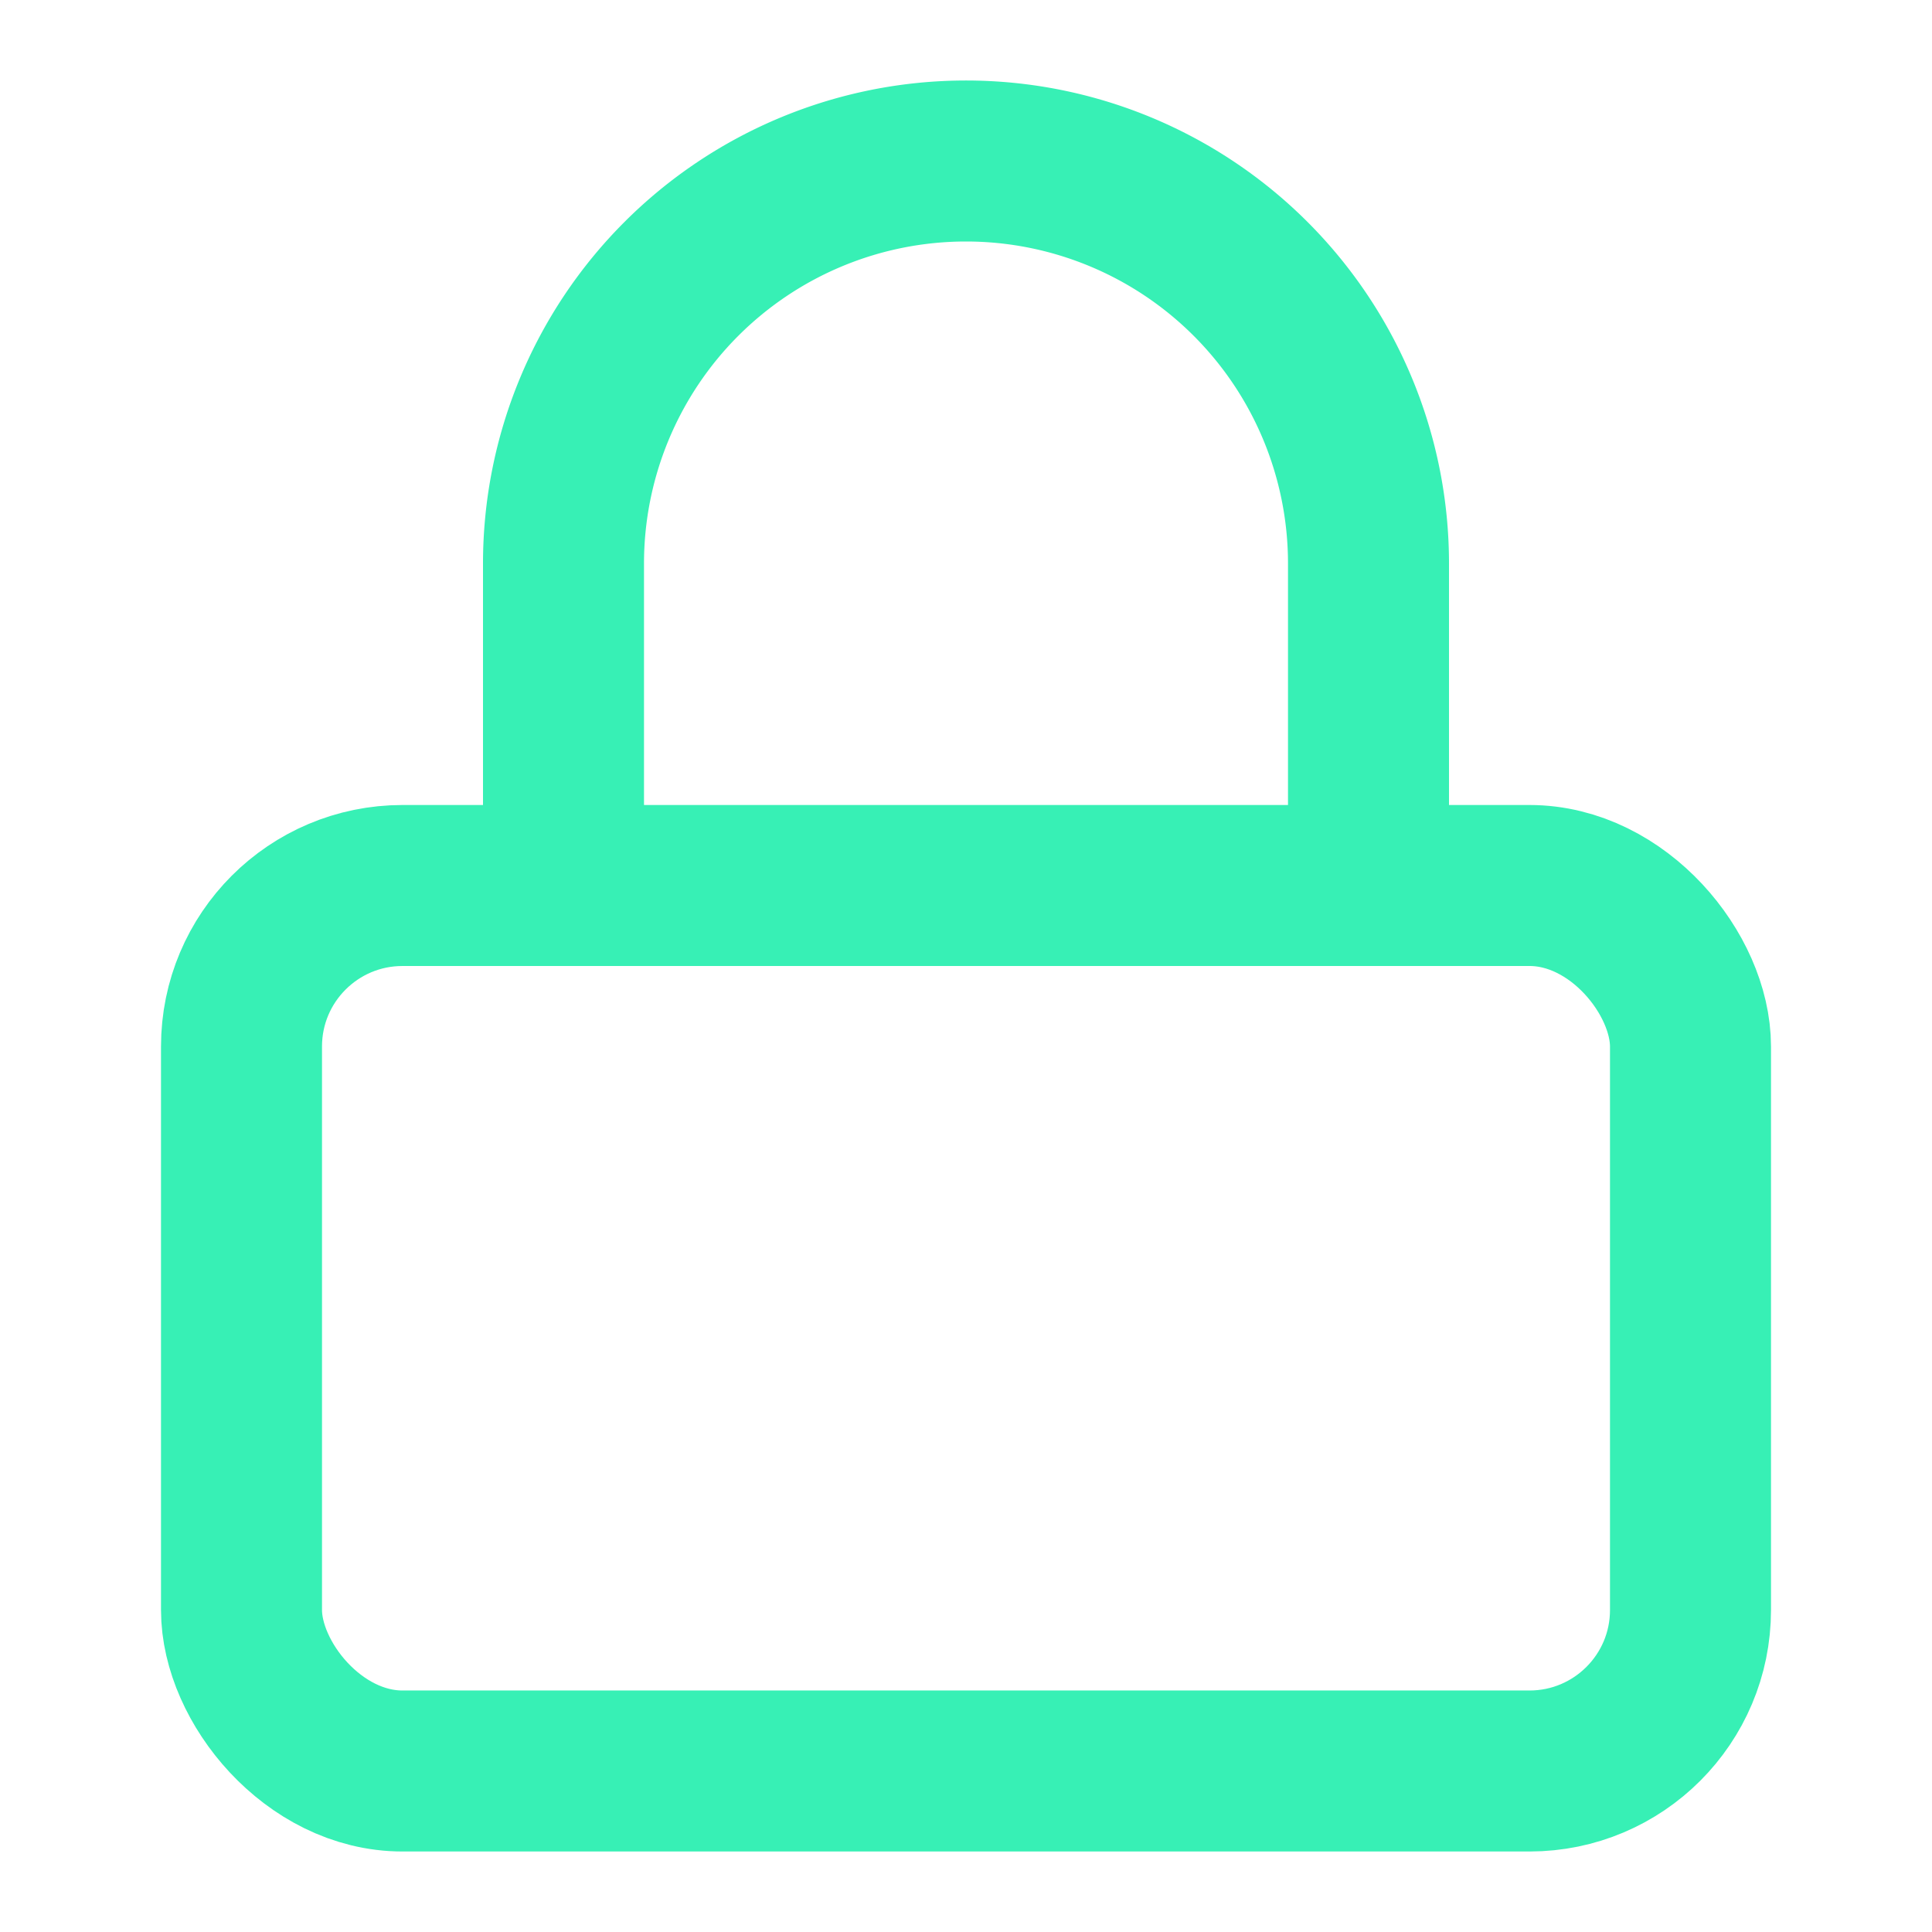
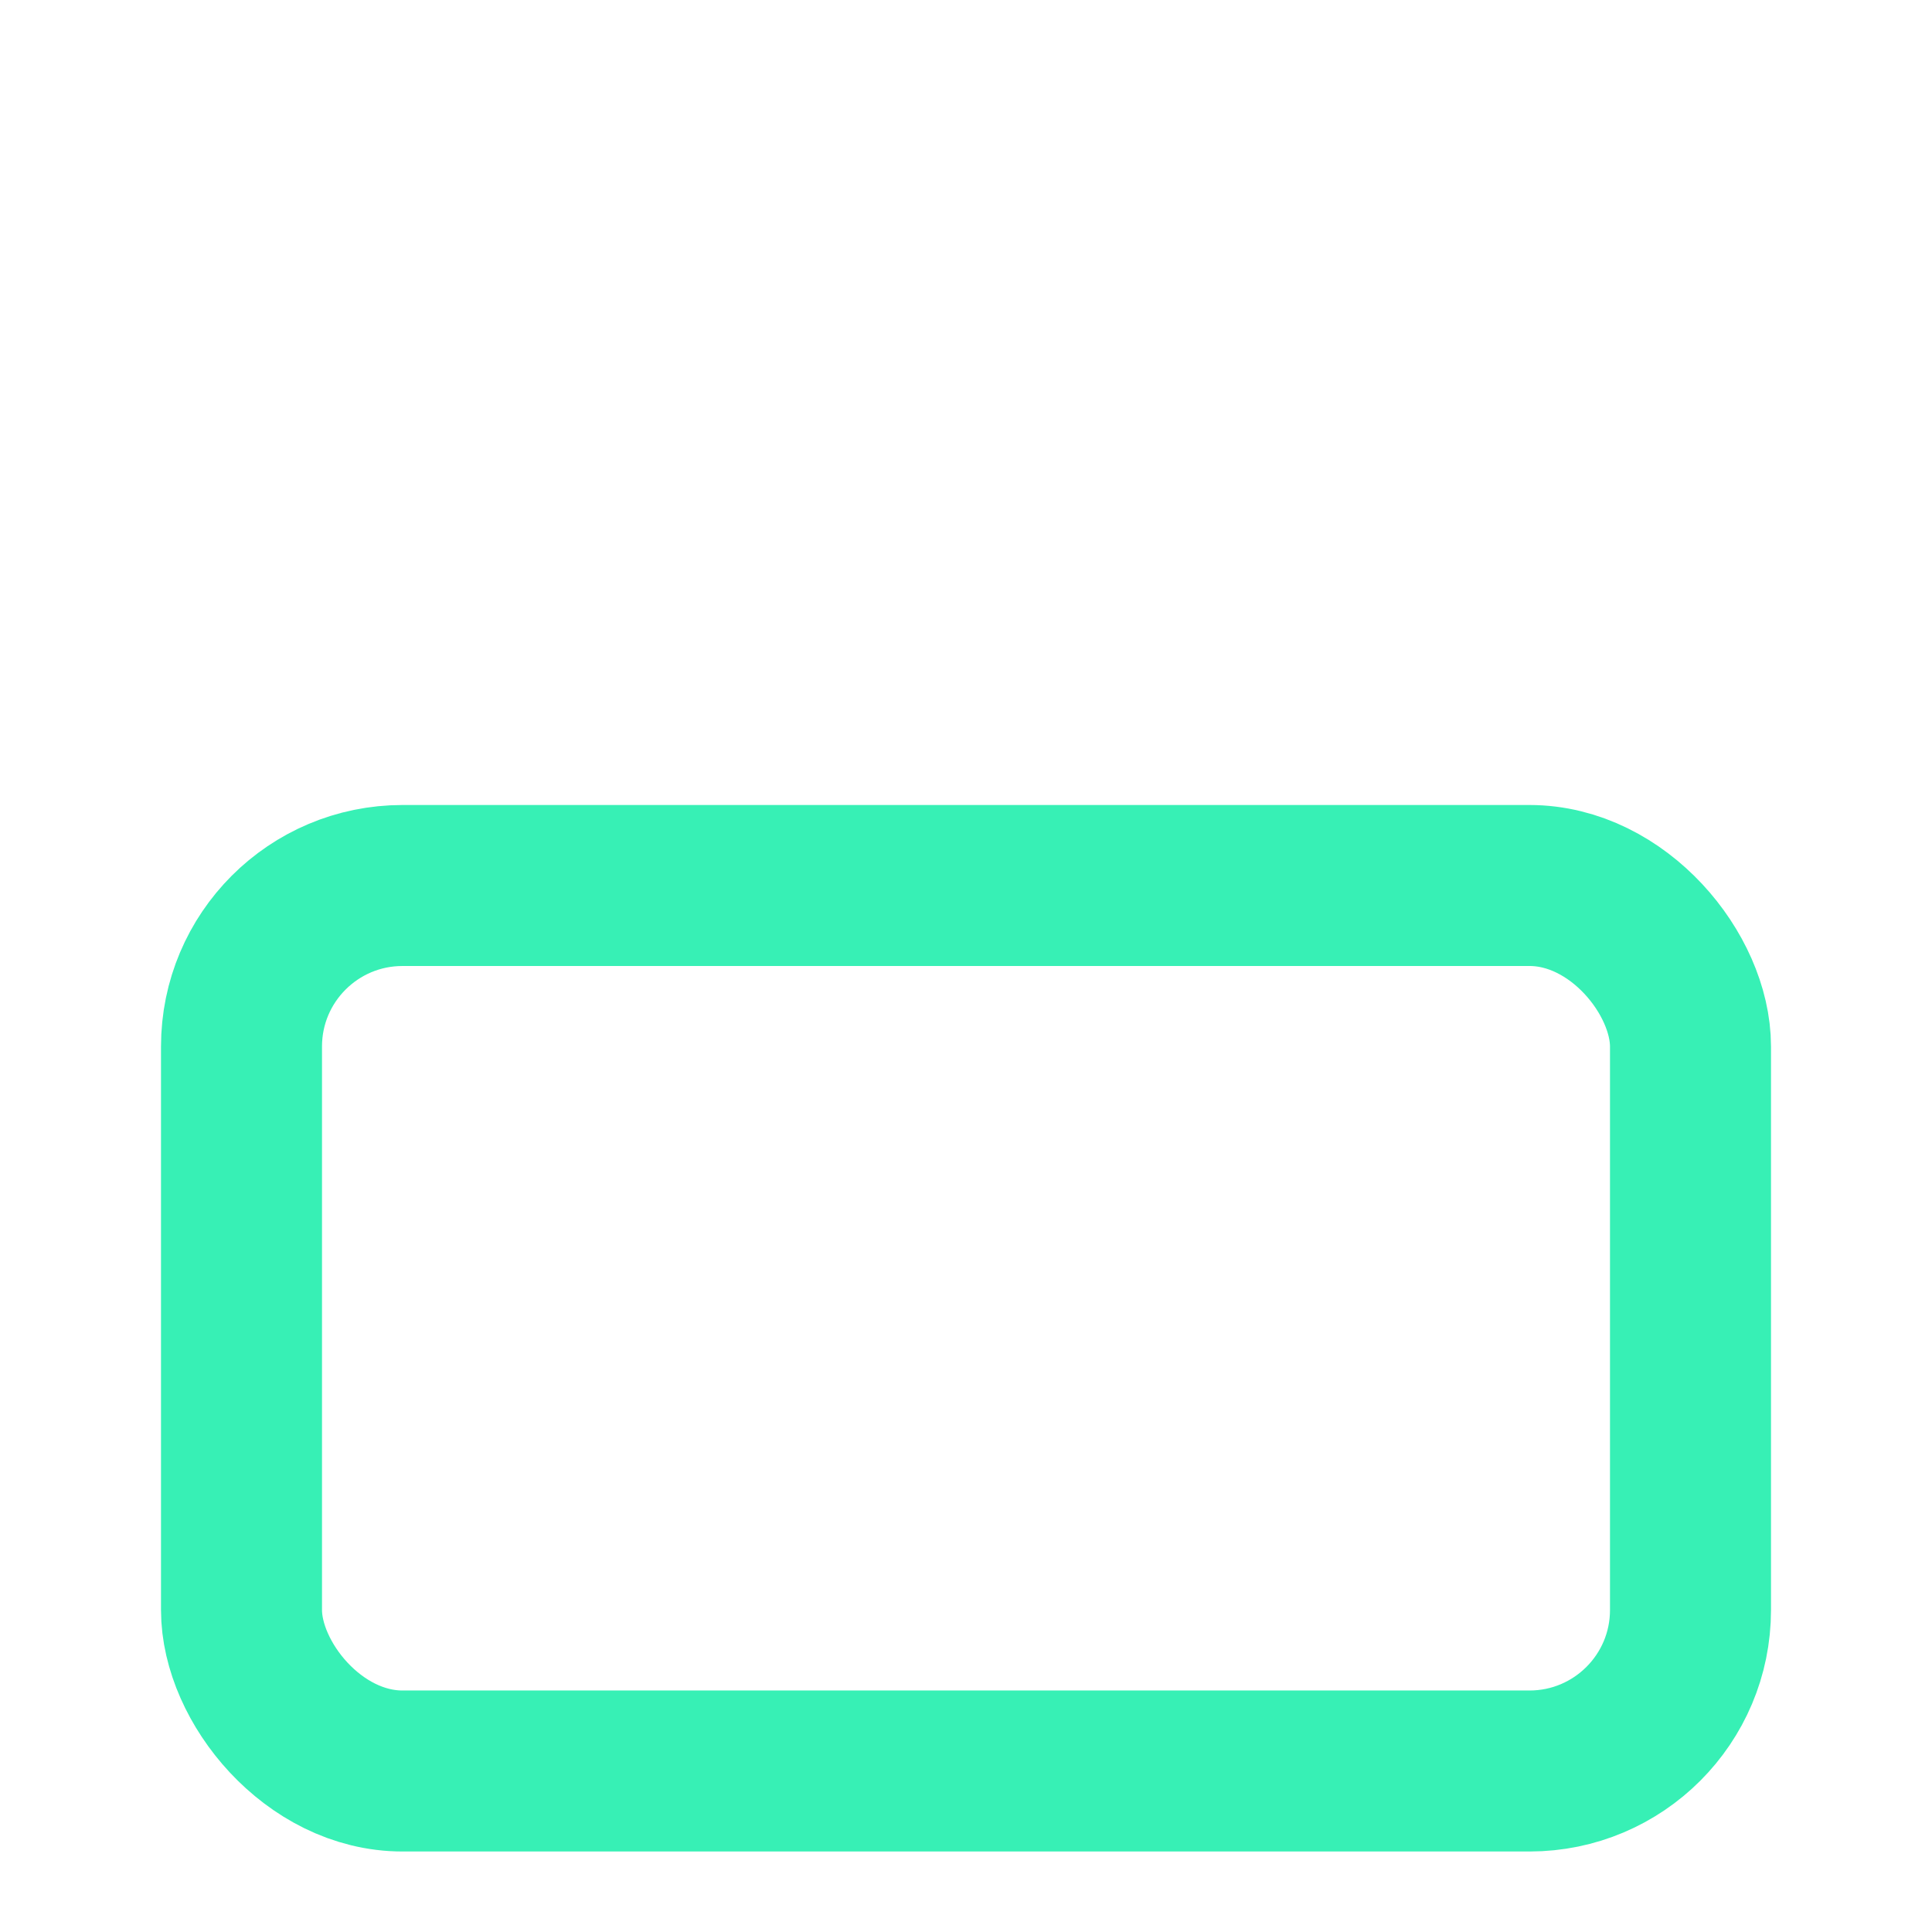
<svg xmlns="http://www.w3.org/2000/svg" width="24" height="24" viewBox="0 0 24 24" fill="none" stroke="#37F0B5" stroke-width="2" stroke-linecap="round" stroke-linejoin="round" class="lucide lucide-lock">
  <rect width="18" height="11" x="3" y="11" rx="2" ry="2" />
-   <path d="M7 11V7a5 5 0 0 1 10 0v4" />
</svg>